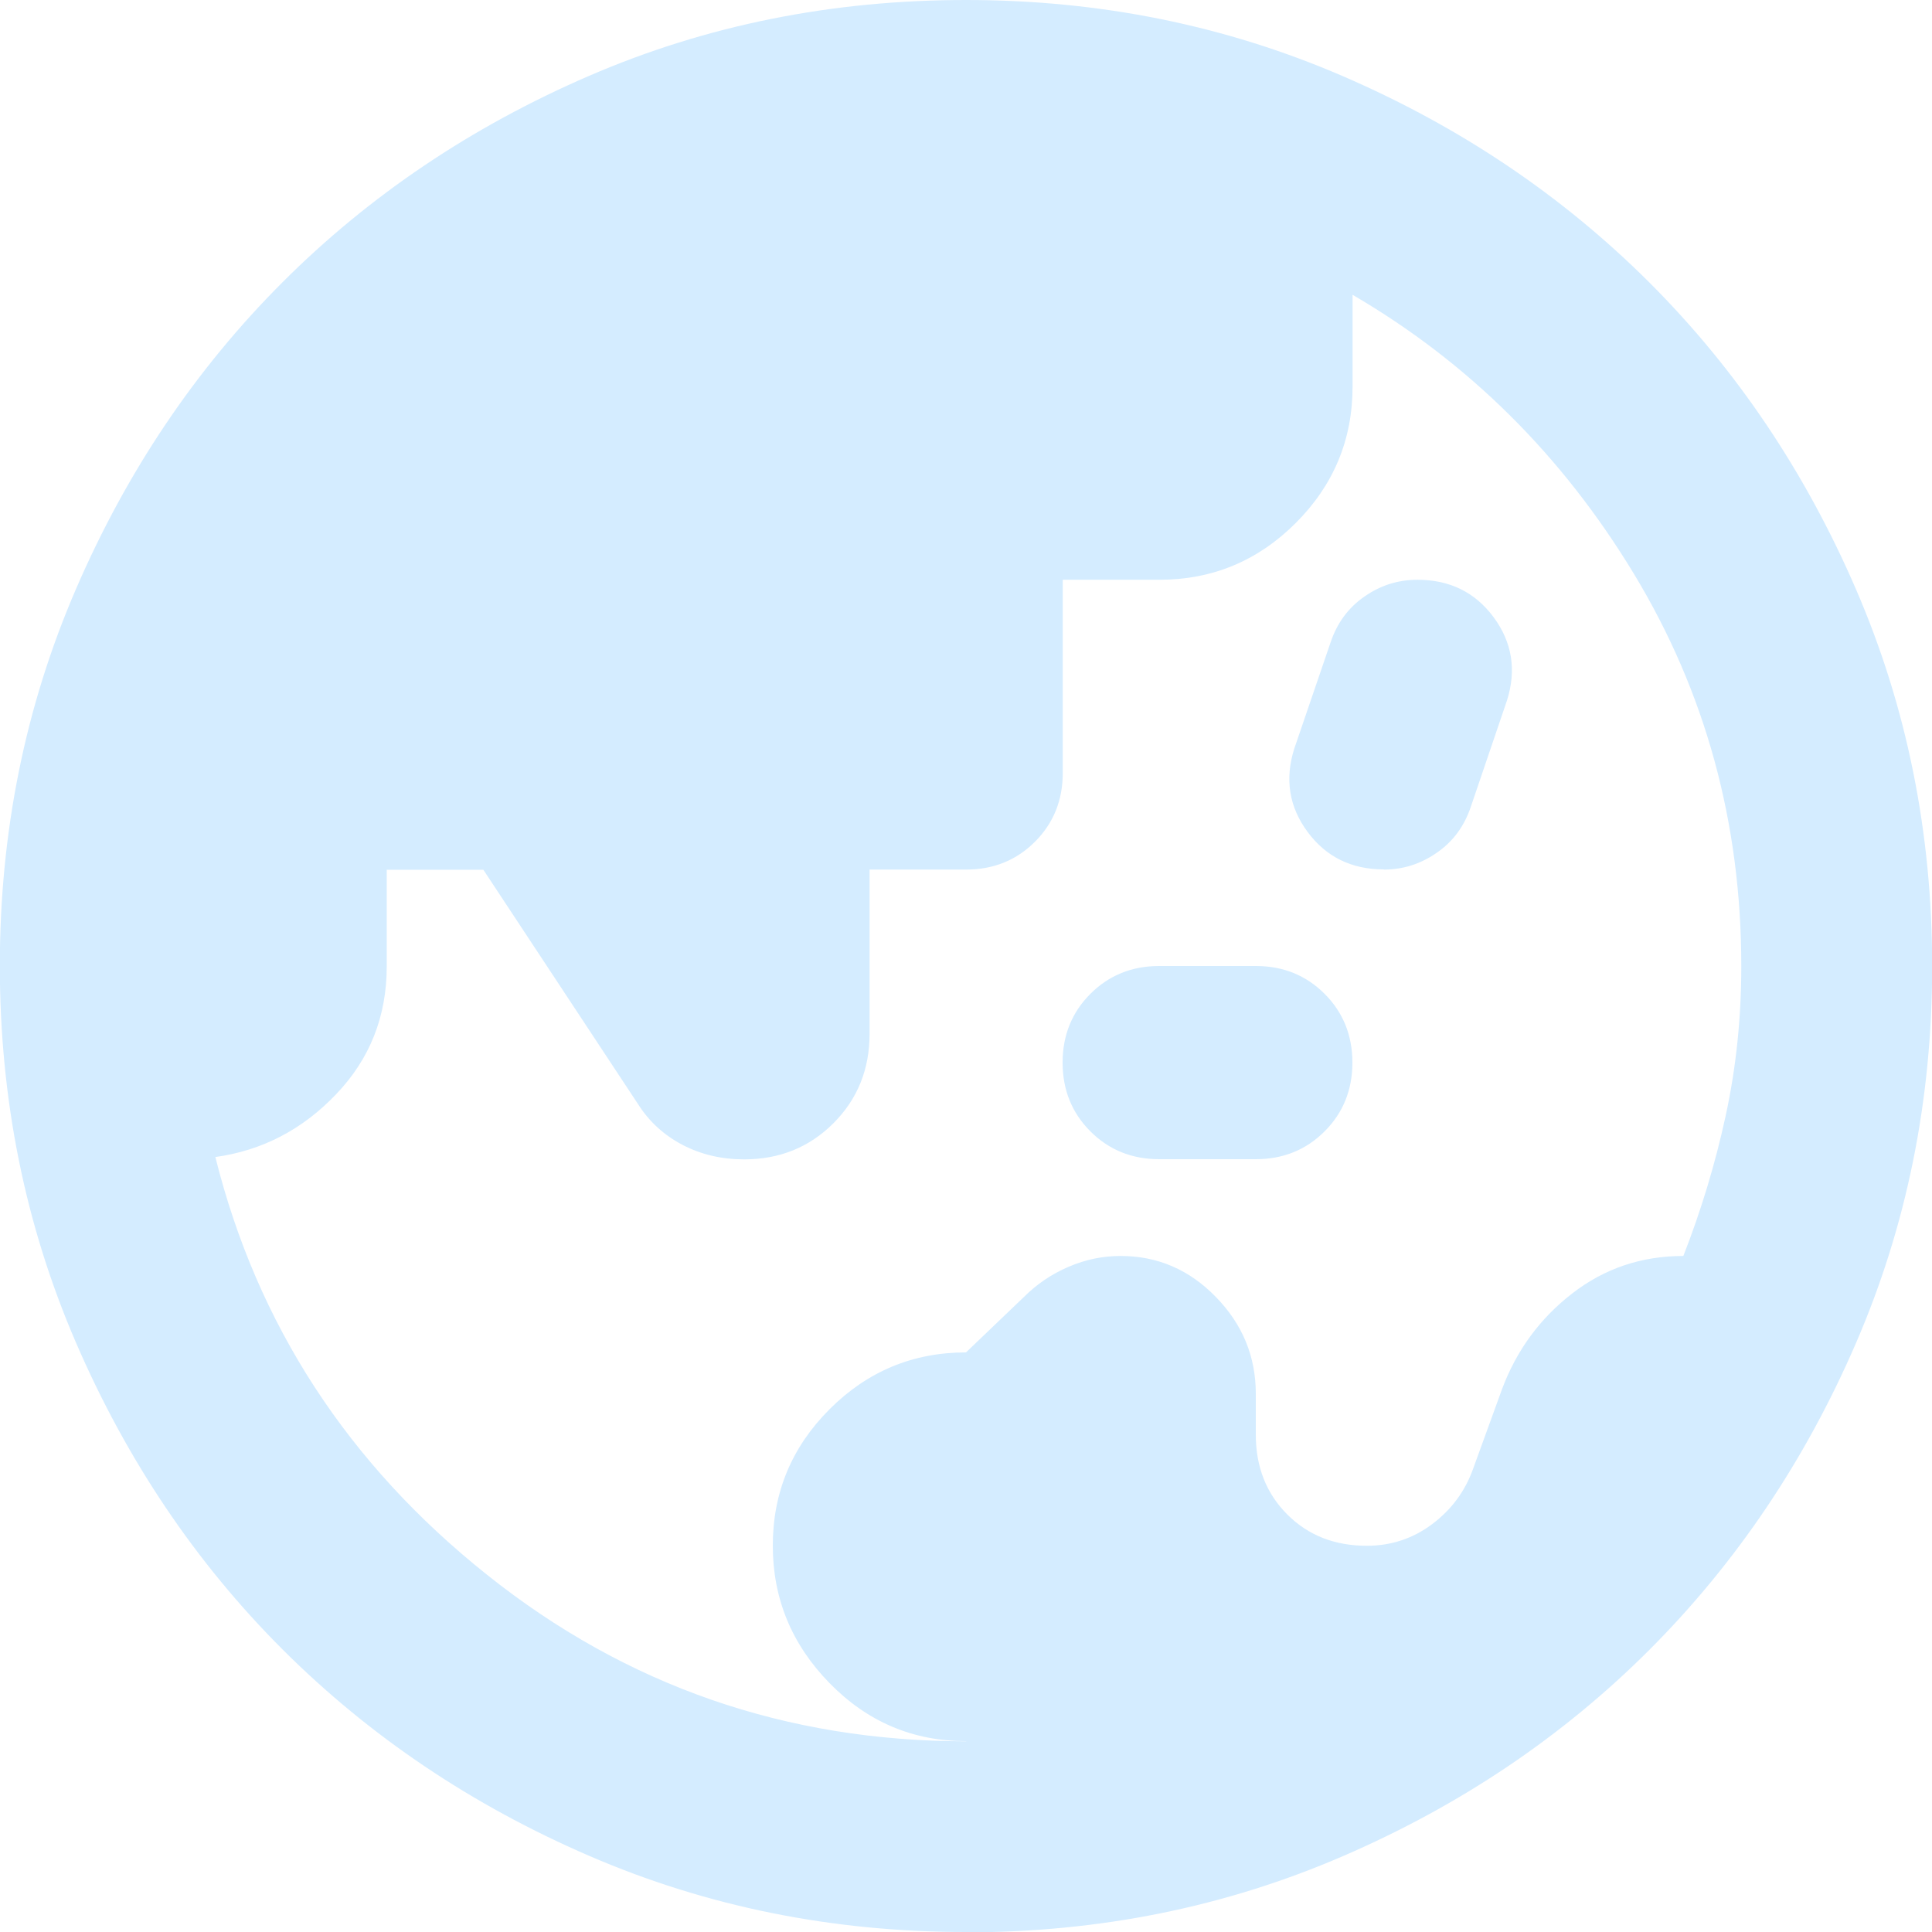
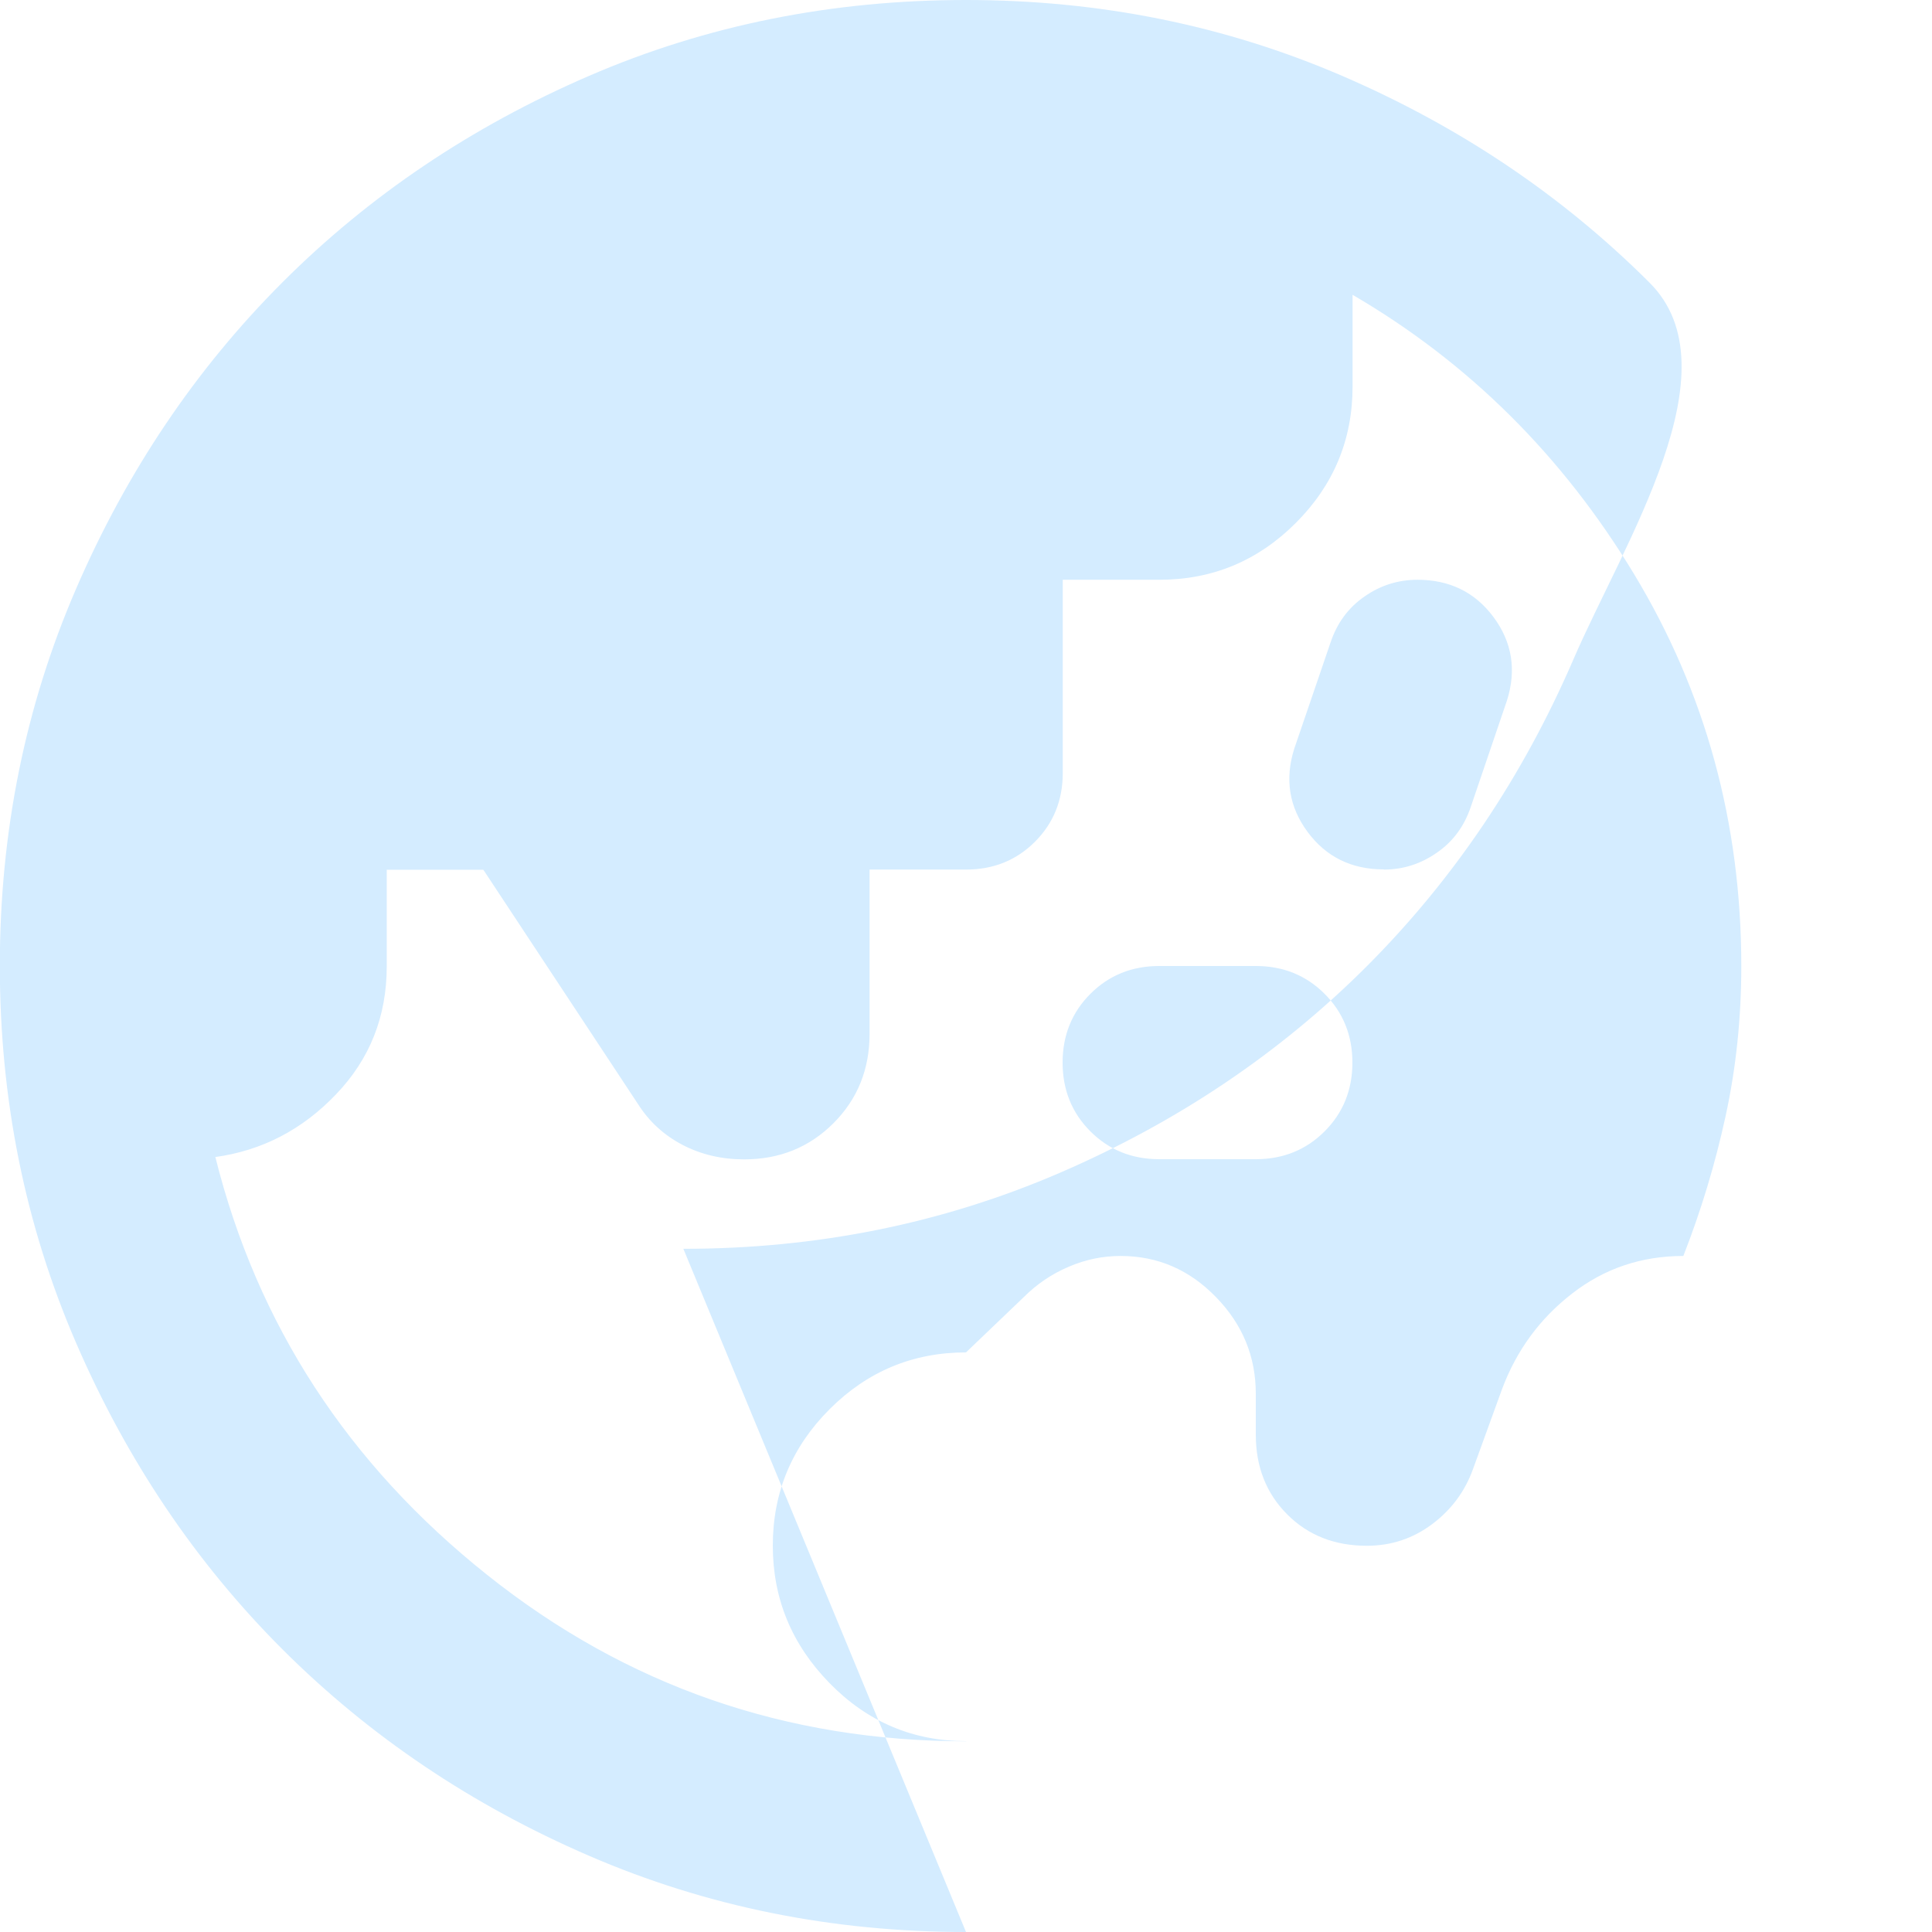
<svg xmlns="http://www.w3.org/2000/svg" id="_レイヤー_1" data-name="レイヤー 1" width="116" height="116" viewBox="0 0 116 116">
  <defs>
    <style>
      .cls-1 {
        fill: #d4ecff;
      }
    </style>
  </defs>
-   <path class="cls-1" d="M58,104.54c-3.19,0-5.92-1.16-8.19-3.48-2.27-2.32-3.41-5.07-3.41-8.26s1.14-5.92,3.41-8.19c2.27-2.27,5-3.41,8.19-3.41l3.48-3.33c.77-.77,1.67-1.38,2.68-1.81,1.02-.44,2.06-.65,3.12-.65,2.22,0,4.13.82,5.73,2.47,1.6,1.64,2.39,3.58,2.39,5.8v2.46c0,1.93.63,3.53,1.89,4.79,1.26,1.26,2.85,1.88,4.78,1.88,1.45,0,2.76-.43,3.92-1.3s1.98-1.98,2.46-3.33l1.74-4.79c.87-2.32,2.27-4.23,4.21-5.73,1.93-1.5,4.16-2.25,6.67-2.25,1.06-2.71,1.91-5.51,2.54-8.41.63-2.9.94-5.9.94-8.99,0-8.6-2.15-16.46-6.45-23.56-4.3-7.1-9.93-12.69-16.89-16.75v5.51c0,3.19-1.14,5.92-3.41,8.19-2.27,2.27-5,3.41-8.19,3.41h-5.8v11.6c0,1.64-.56,3.02-1.67,4.13-1.11,1.11-2.49,1.67-4.13,1.67h-5.8v9.86c0,2.13-.72,3.92-2.17,5.37-1.45,1.45-3.24,2.17-5.36,2.17-1.35,0-2.59-.29-3.7-.87-1.11-.58-2.01-1.4-2.68-2.46l-9.28-14.06h-5.8v5.8c0,3-1.01,5.56-3.04,7.68-2.03,2.13-4.45,3.38-7.25,3.77,2.51,10.05,7.95,18.42,16.31,25.08,8.36,6.67,17.95,10,28.78,10M69.6,69.6c-1.64,0-3.02-.56-4.13-1.67-1.11-1.11-1.67-2.49-1.67-4.13s.56-3.02,1.67-4.13c1.11-1.11,2.49-1.67,4.13-1.67h5.8c1.64,0,3.02.56,4.13,1.67,1.11,1.11,1.67,2.49,1.67,4.13s-.56,3.02-1.67,4.13c-1.11,1.11-2.49,1.67-4.13,1.67h-5.8ZM83.08,52.2c-1.93,0-3.46-.75-4.57-2.25-1.11-1.5-1.38-3.17-.8-5l2.18-6.38c.39-1.16,1.06-2.08,2.03-2.75.97-.68,2.03-1.01,3.19-1.01,1.93,0,3.46.75,4.57,2.25,1.11,1.5,1.38,3.17.8,5l-2.17,6.38c-.39,1.16-1.06,2.08-2.03,2.75-.97.68-2.03,1.02-3.19,1.02M58,116c-8.02,0-15.56-1.52-22.62-4.57s-13.19-7.18-18.42-12.4c-5.22-5.22-9.35-11.36-12.4-18.42-3.05-7.06-4.57-14.6-4.57-22.62s1.52-15.56,4.57-22.62c3.05-7.06,7.18-13.2,12.4-18.42,5.22-5.22,11.36-9.35,18.42-12.4S49.98,0,58,0s15.56,1.52,22.62,4.57,13.19,7.18,18.42,12.4c5.22,5.22,9.35,11.36,12.4,18.42,3.05,7.06,4.57,14.6,4.57,22.62s-1.52,15.56-4.57,22.62c-3.05,7.06-7.18,13.19-12.4,18.42-5.22,5.22-11.36,9.35-18.42,12.4s-14.6,4.57-22.62,4.57" />
+   <path class="cls-1" d="M58,104.54c-3.19,0-5.92-1.16-8.19-3.48-2.27-2.32-3.41-5.07-3.41-8.26s1.14-5.92,3.41-8.19c2.27-2.27,5-3.41,8.19-3.41l3.48-3.33c.77-.77,1.67-1.38,2.68-1.81,1.02-.44,2.06-.65,3.12-.65,2.22,0,4.13.82,5.73,2.47,1.6,1.64,2.39,3.58,2.39,5.8v2.46c0,1.93.63,3.53,1.89,4.79,1.26,1.26,2.85,1.88,4.78,1.88,1.45,0,2.76-.43,3.92-1.3s1.98-1.98,2.46-3.33l1.74-4.79c.87-2.32,2.27-4.23,4.21-5.73,1.93-1.5,4.16-2.25,6.67-2.25,1.06-2.71,1.91-5.51,2.54-8.41.63-2.9.94-5.9.94-8.99,0-8.6-2.15-16.46-6.45-23.56-4.3-7.1-9.93-12.69-16.89-16.75v5.51c0,3.19-1.14,5.92-3.41,8.19-2.27,2.27-5,3.41-8.19,3.41h-5.8v11.6c0,1.64-.56,3.02-1.67,4.13-1.11,1.11-2.49,1.67-4.13,1.67h-5.8v9.86c0,2.13-.72,3.92-2.17,5.37-1.45,1.45-3.24,2.17-5.36,2.17-1.35,0-2.59-.29-3.7-.87-1.11-.58-2.01-1.4-2.68-2.46l-9.28-14.06h-5.8v5.8c0,3-1.01,5.56-3.04,7.68-2.03,2.13-4.45,3.38-7.25,3.77,2.51,10.05,7.95,18.42,16.31,25.08,8.36,6.67,17.95,10,28.78,10M69.6,69.6c-1.64,0-3.02-.56-4.13-1.67-1.11-1.11-1.67-2.49-1.67-4.13s.56-3.02,1.67-4.13c1.11-1.11,2.49-1.67,4.13-1.67h5.8c1.64,0,3.02.56,4.13,1.67,1.11,1.11,1.67,2.49,1.67,4.13s-.56,3.02-1.67,4.13c-1.11,1.11-2.49,1.67-4.13,1.67h-5.8ZM83.08,52.2c-1.93,0-3.46-.75-4.57-2.25-1.11-1.5-1.38-3.17-.8-5l2.18-6.38c.39-1.16,1.06-2.08,2.03-2.75.97-.68,2.03-1.01,3.19-1.01,1.93,0,3.46.75,4.57,2.25,1.11,1.5,1.38,3.17.8,5l-2.17,6.38c-.39,1.16-1.06,2.08-2.03,2.75-.97.68-2.03,1.02-3.19,1.02M58,116c-8.02,0-15.56-1.52-22.62-4.57s-13.19-7.18-18.42-12.4c-5.22-5.22-9.35-11.36-12.4-18.42-3.05-7.06-4.57-14.6-4.57-22.62s1.52-15.56,4.57-22.62c3.05-7.06,7.18-13.2,12.4-18.42,5.22-5.22,11.36-9.35,18.42-12.4S49.98,0,58,0s15.56,1.52,22.62,4.57,13.19,7.18,18.42,12.4s-1.52,15.56-4.57,22.62c-3.05,7.06-7.18,13.19-12.4,18.42-5.22,5.22-11.36,9.35-18.42,12.4s-14.6,4.57-22.62,4.57" />
</svg>